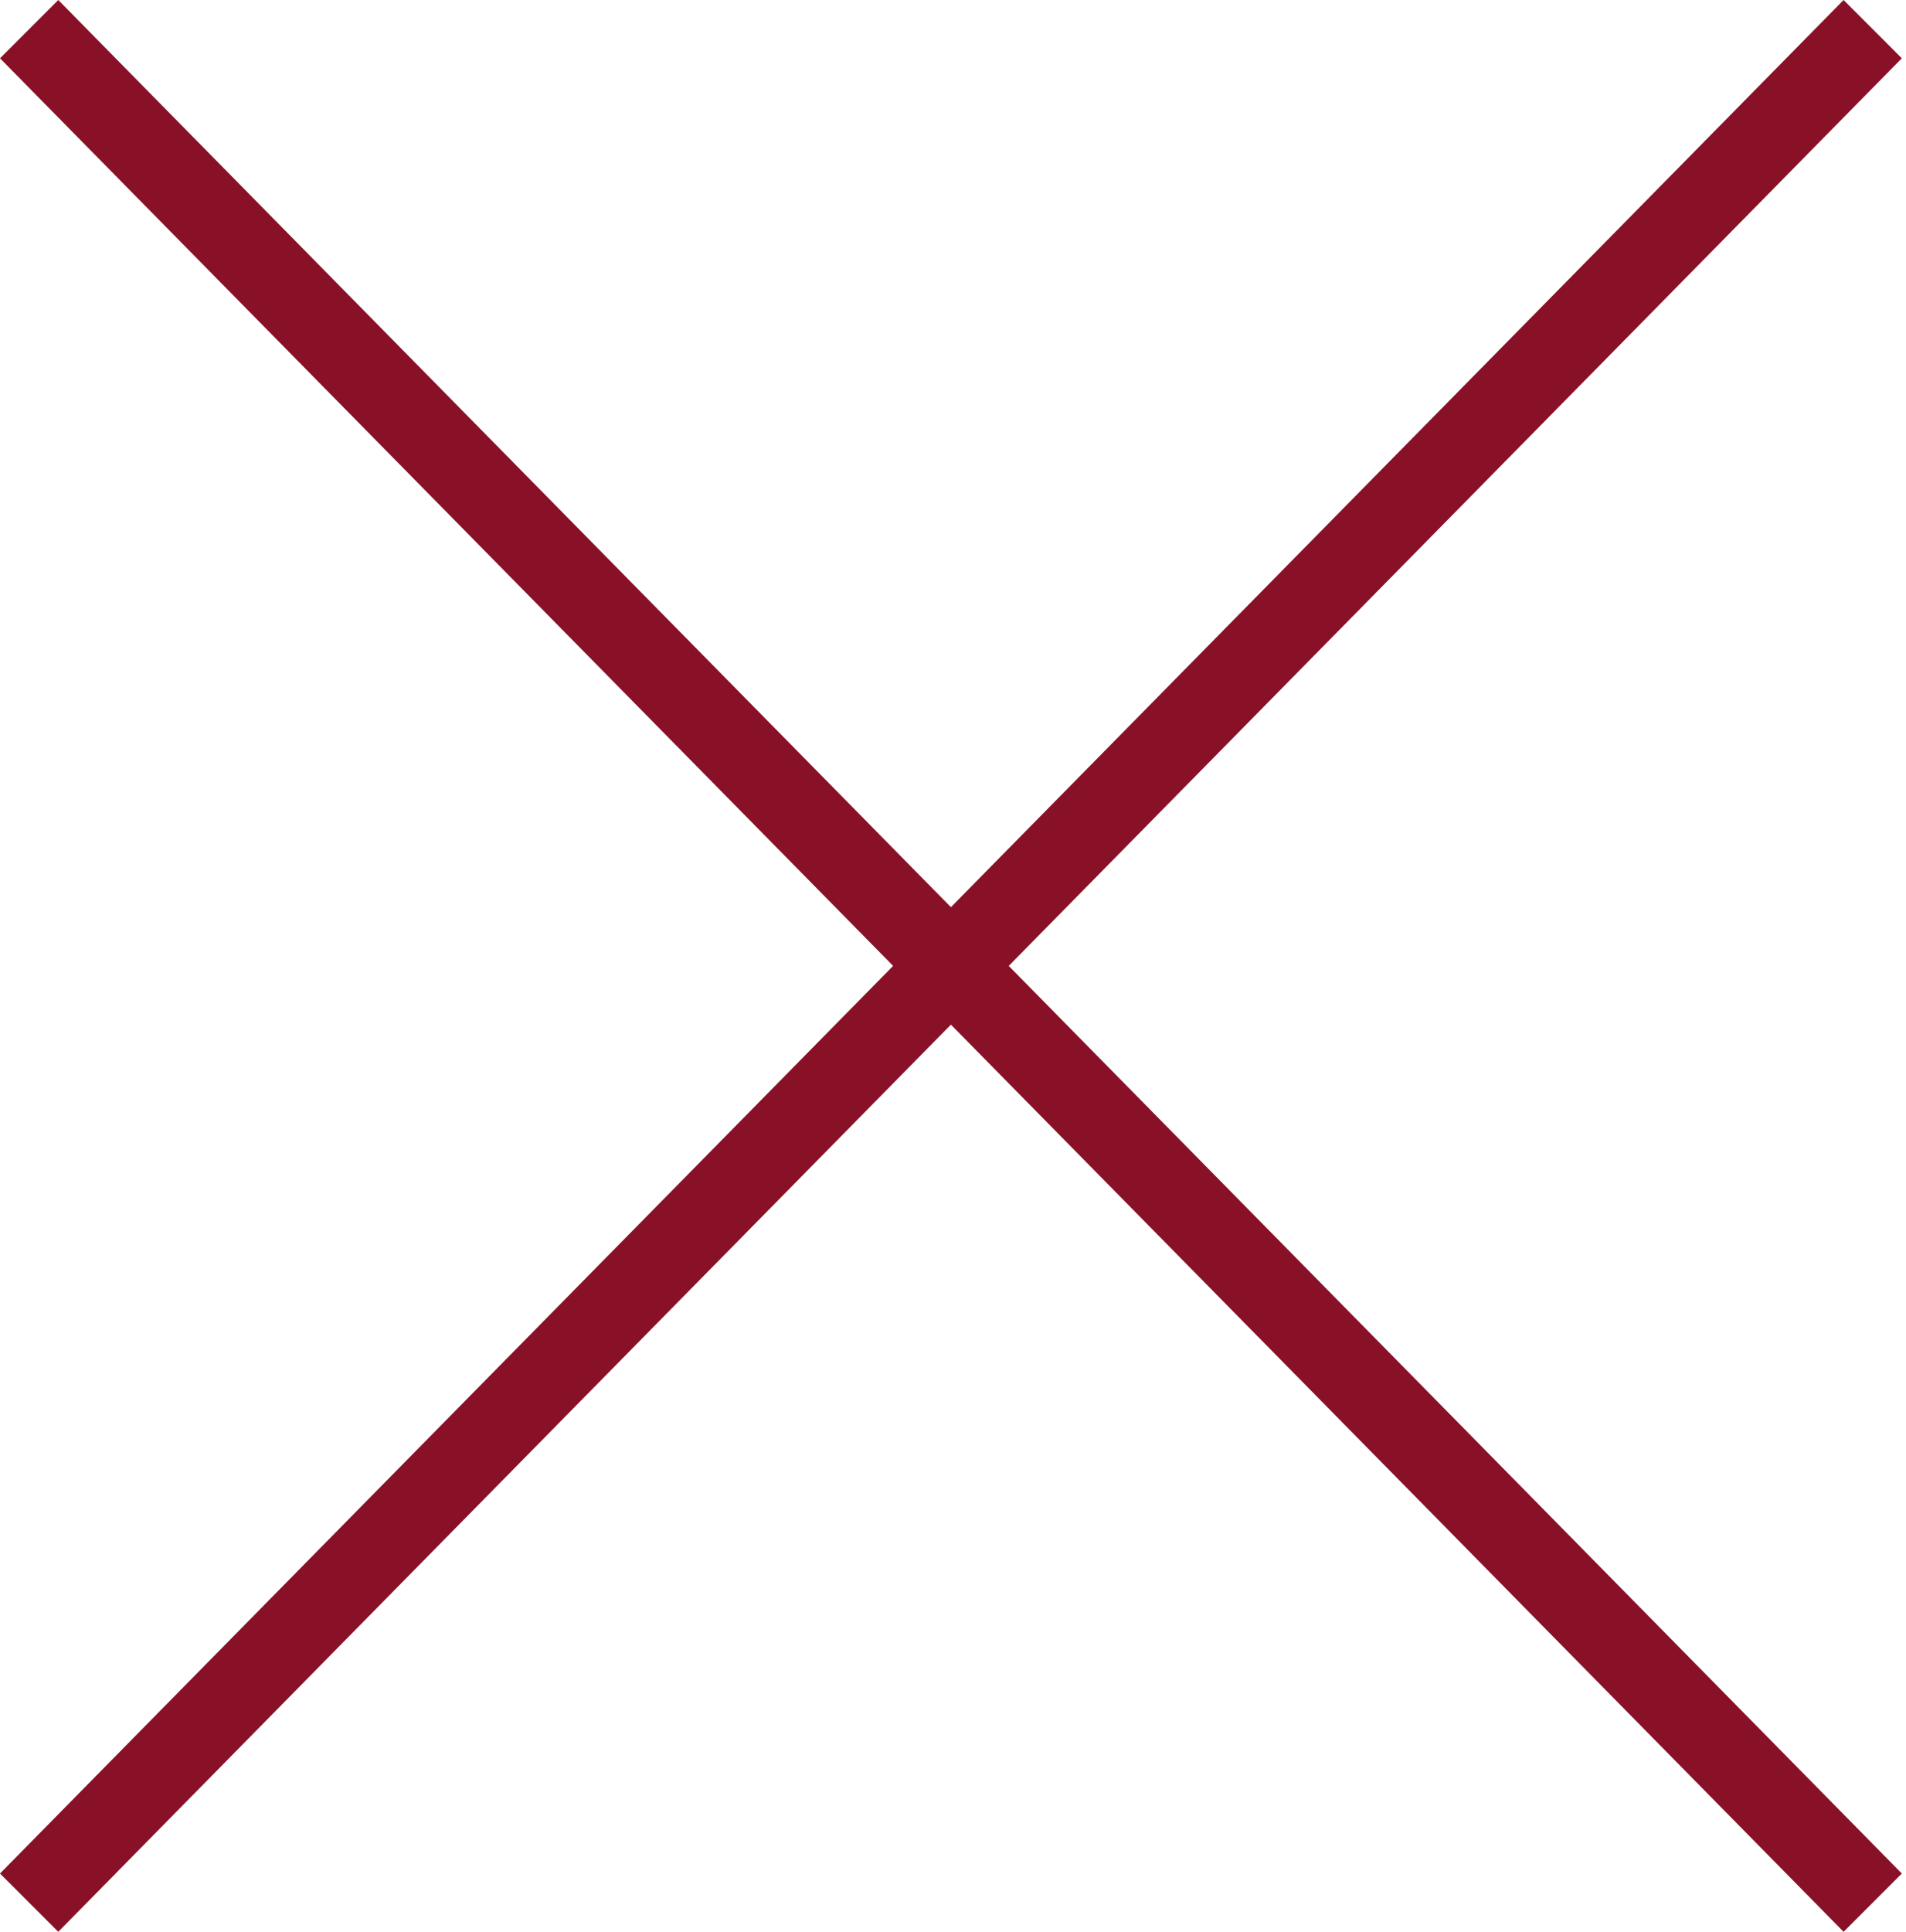
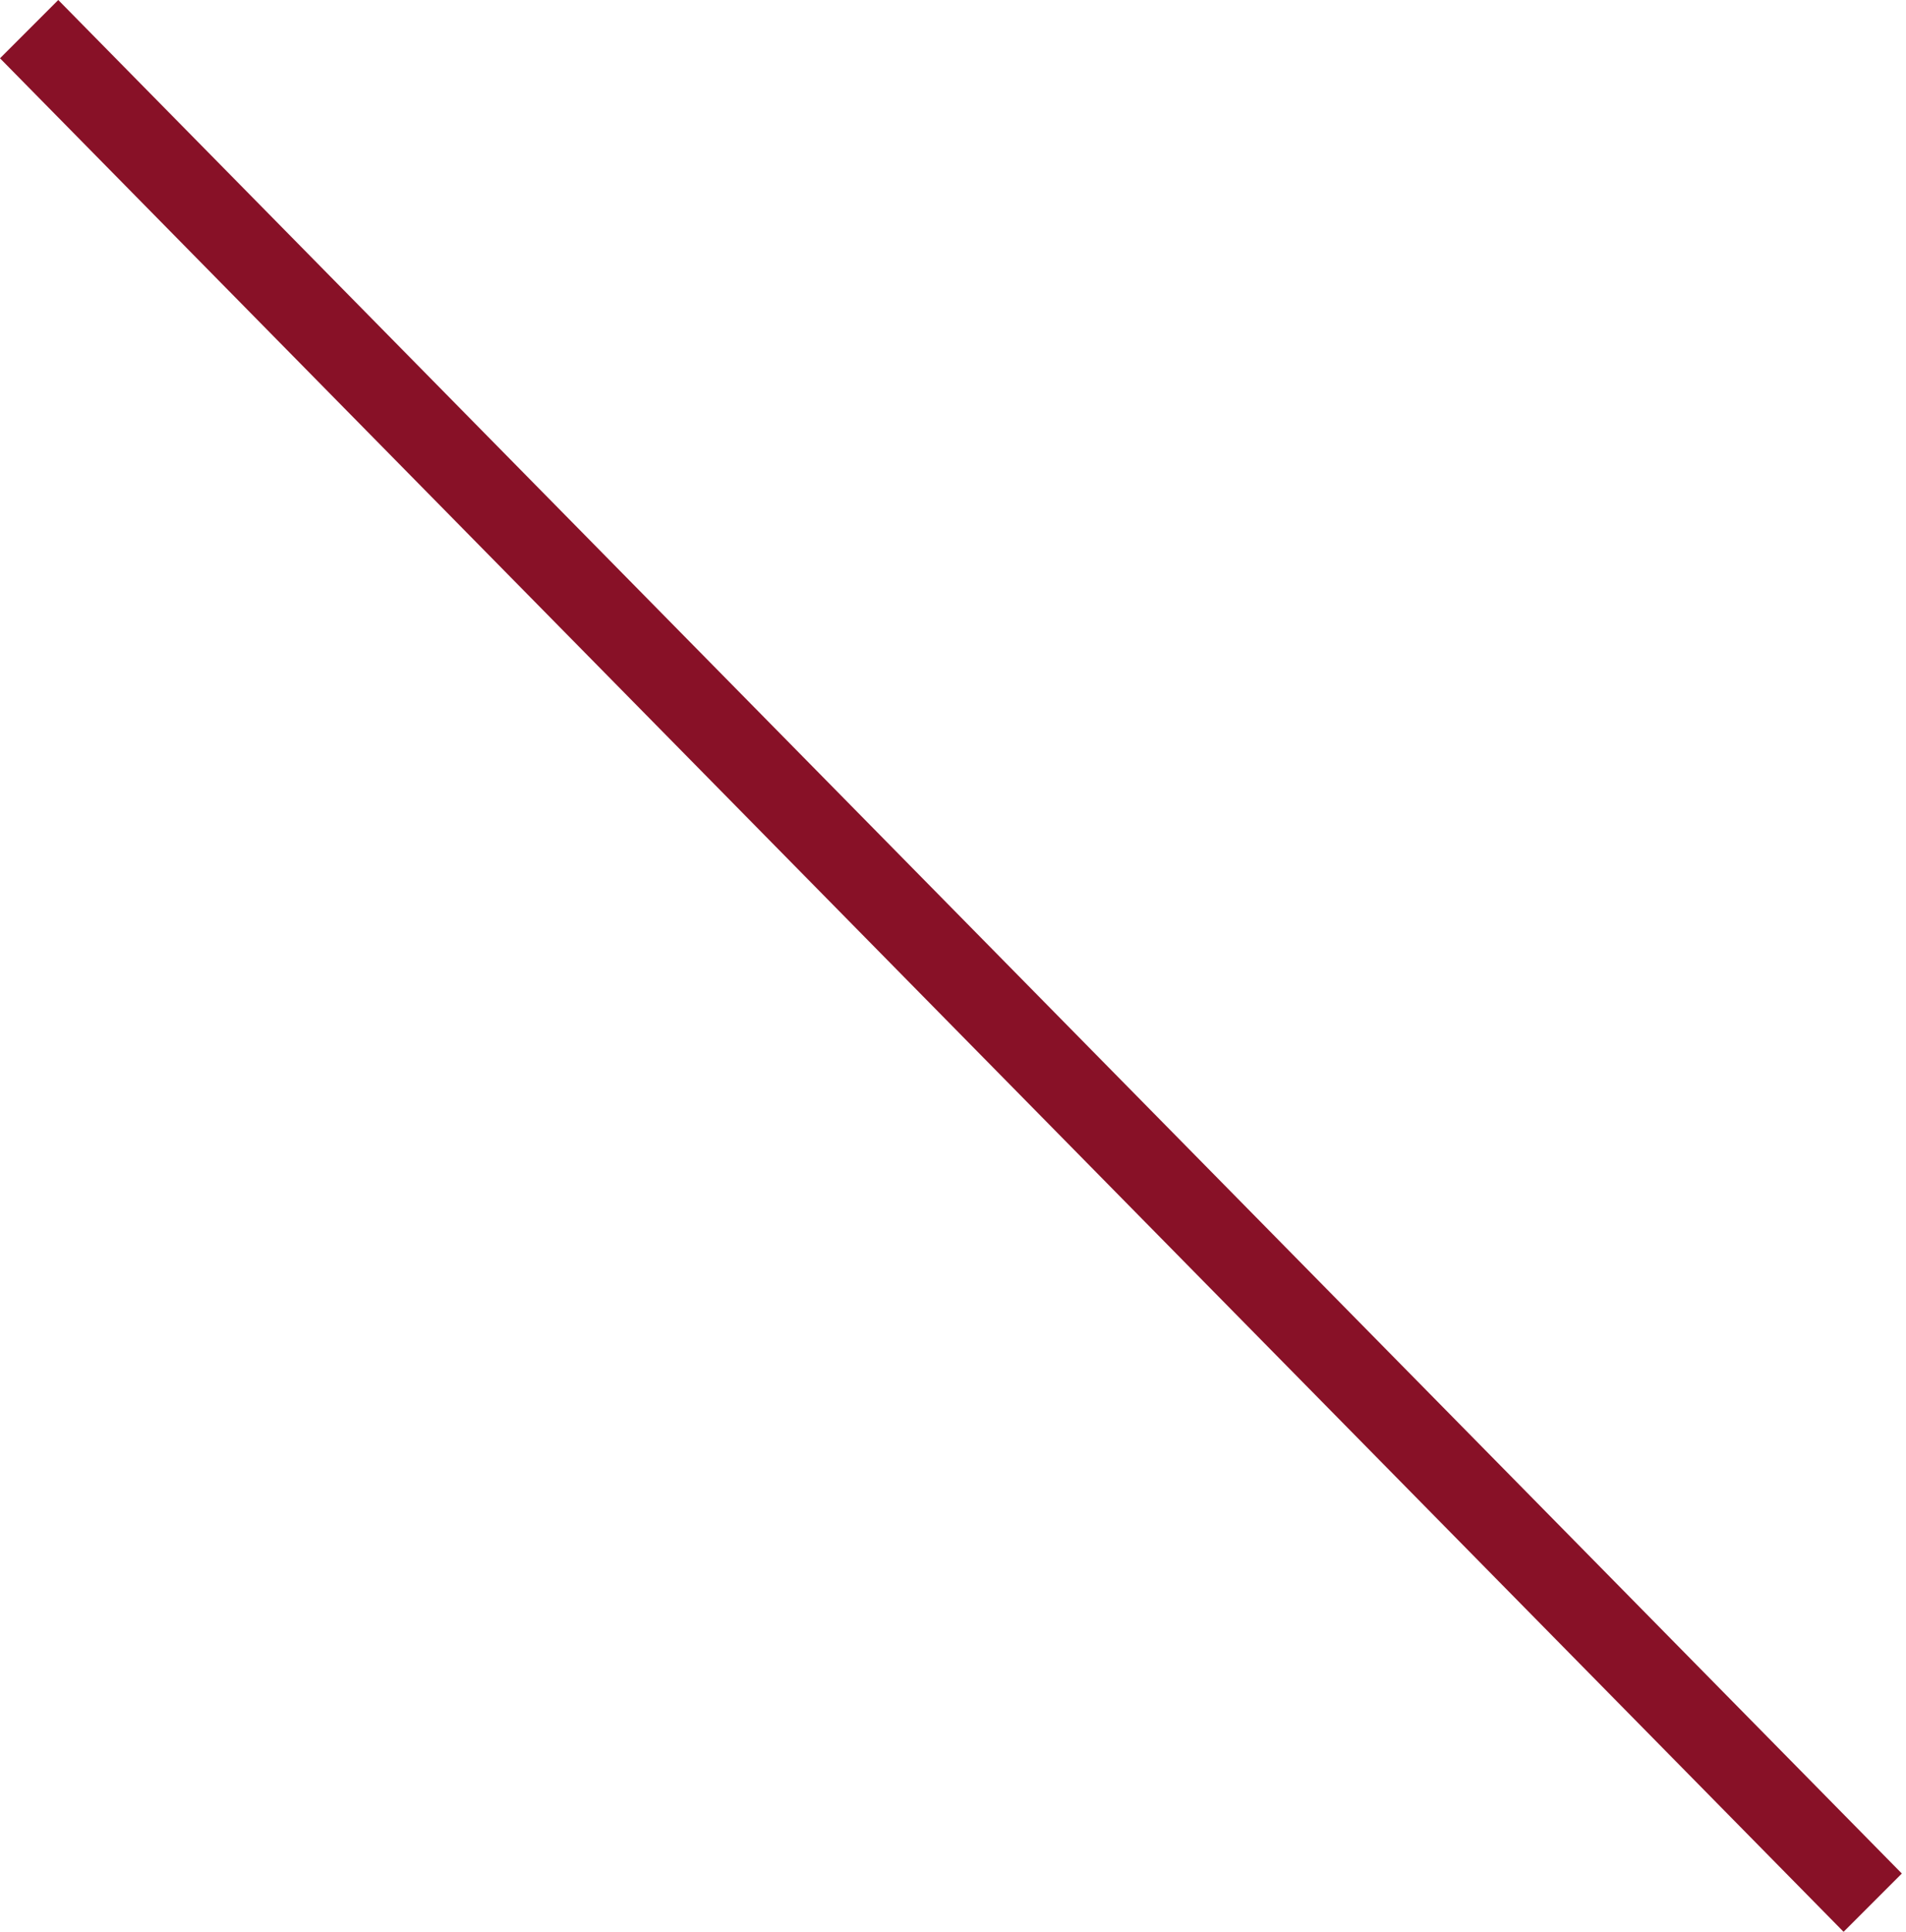
<svg xmlns="http://www.w3.org/2000/svg" id="Layer_1" version="1.1" viewBox="0 0 45.8 46.4">
  <defs>
    <style> .st0 { fill: #881127; } </style>
  </defs>
  <g id="Group_237">
    <path id="Line_2" class="st0" d="M44.3,46.4L0,1.4,1.4,0l44.3,45-1.4,1.4Z" />
-     <path id="Line_22" class="st0" d="M1.4,46.4L0,45,44.3,0l1.4,1.4L1.4,46.4Z" />
  </g>
</svg>